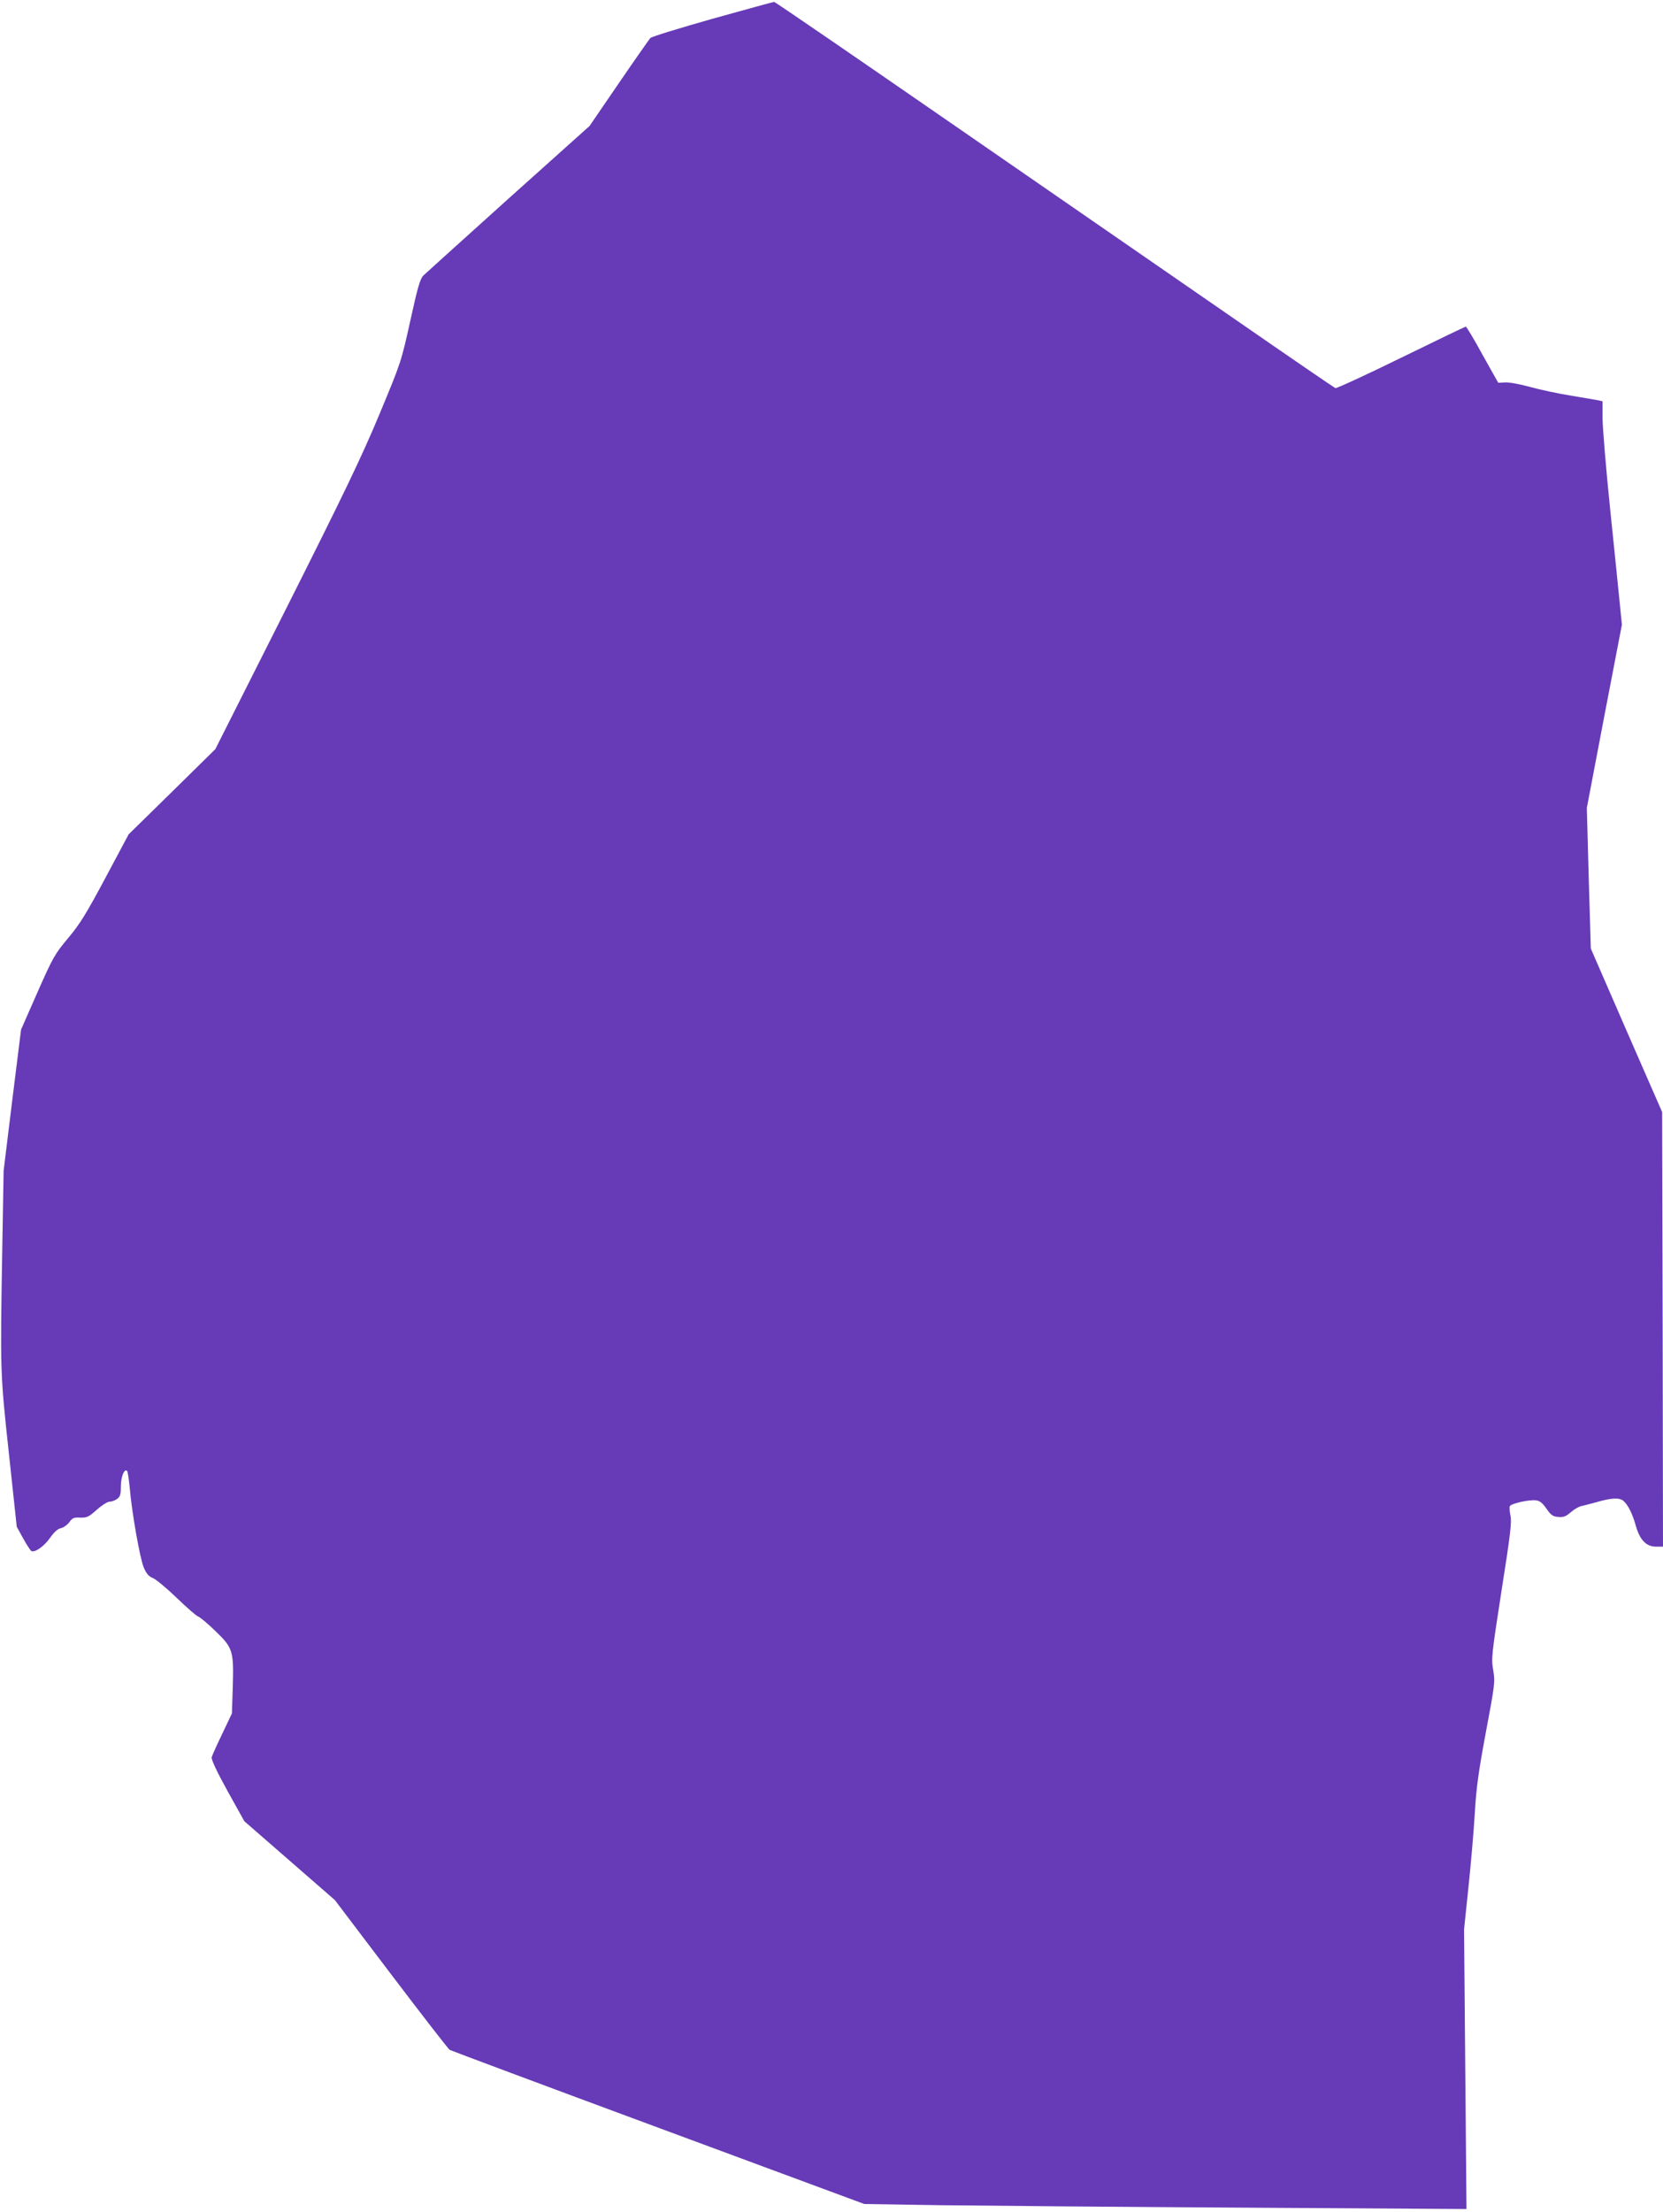
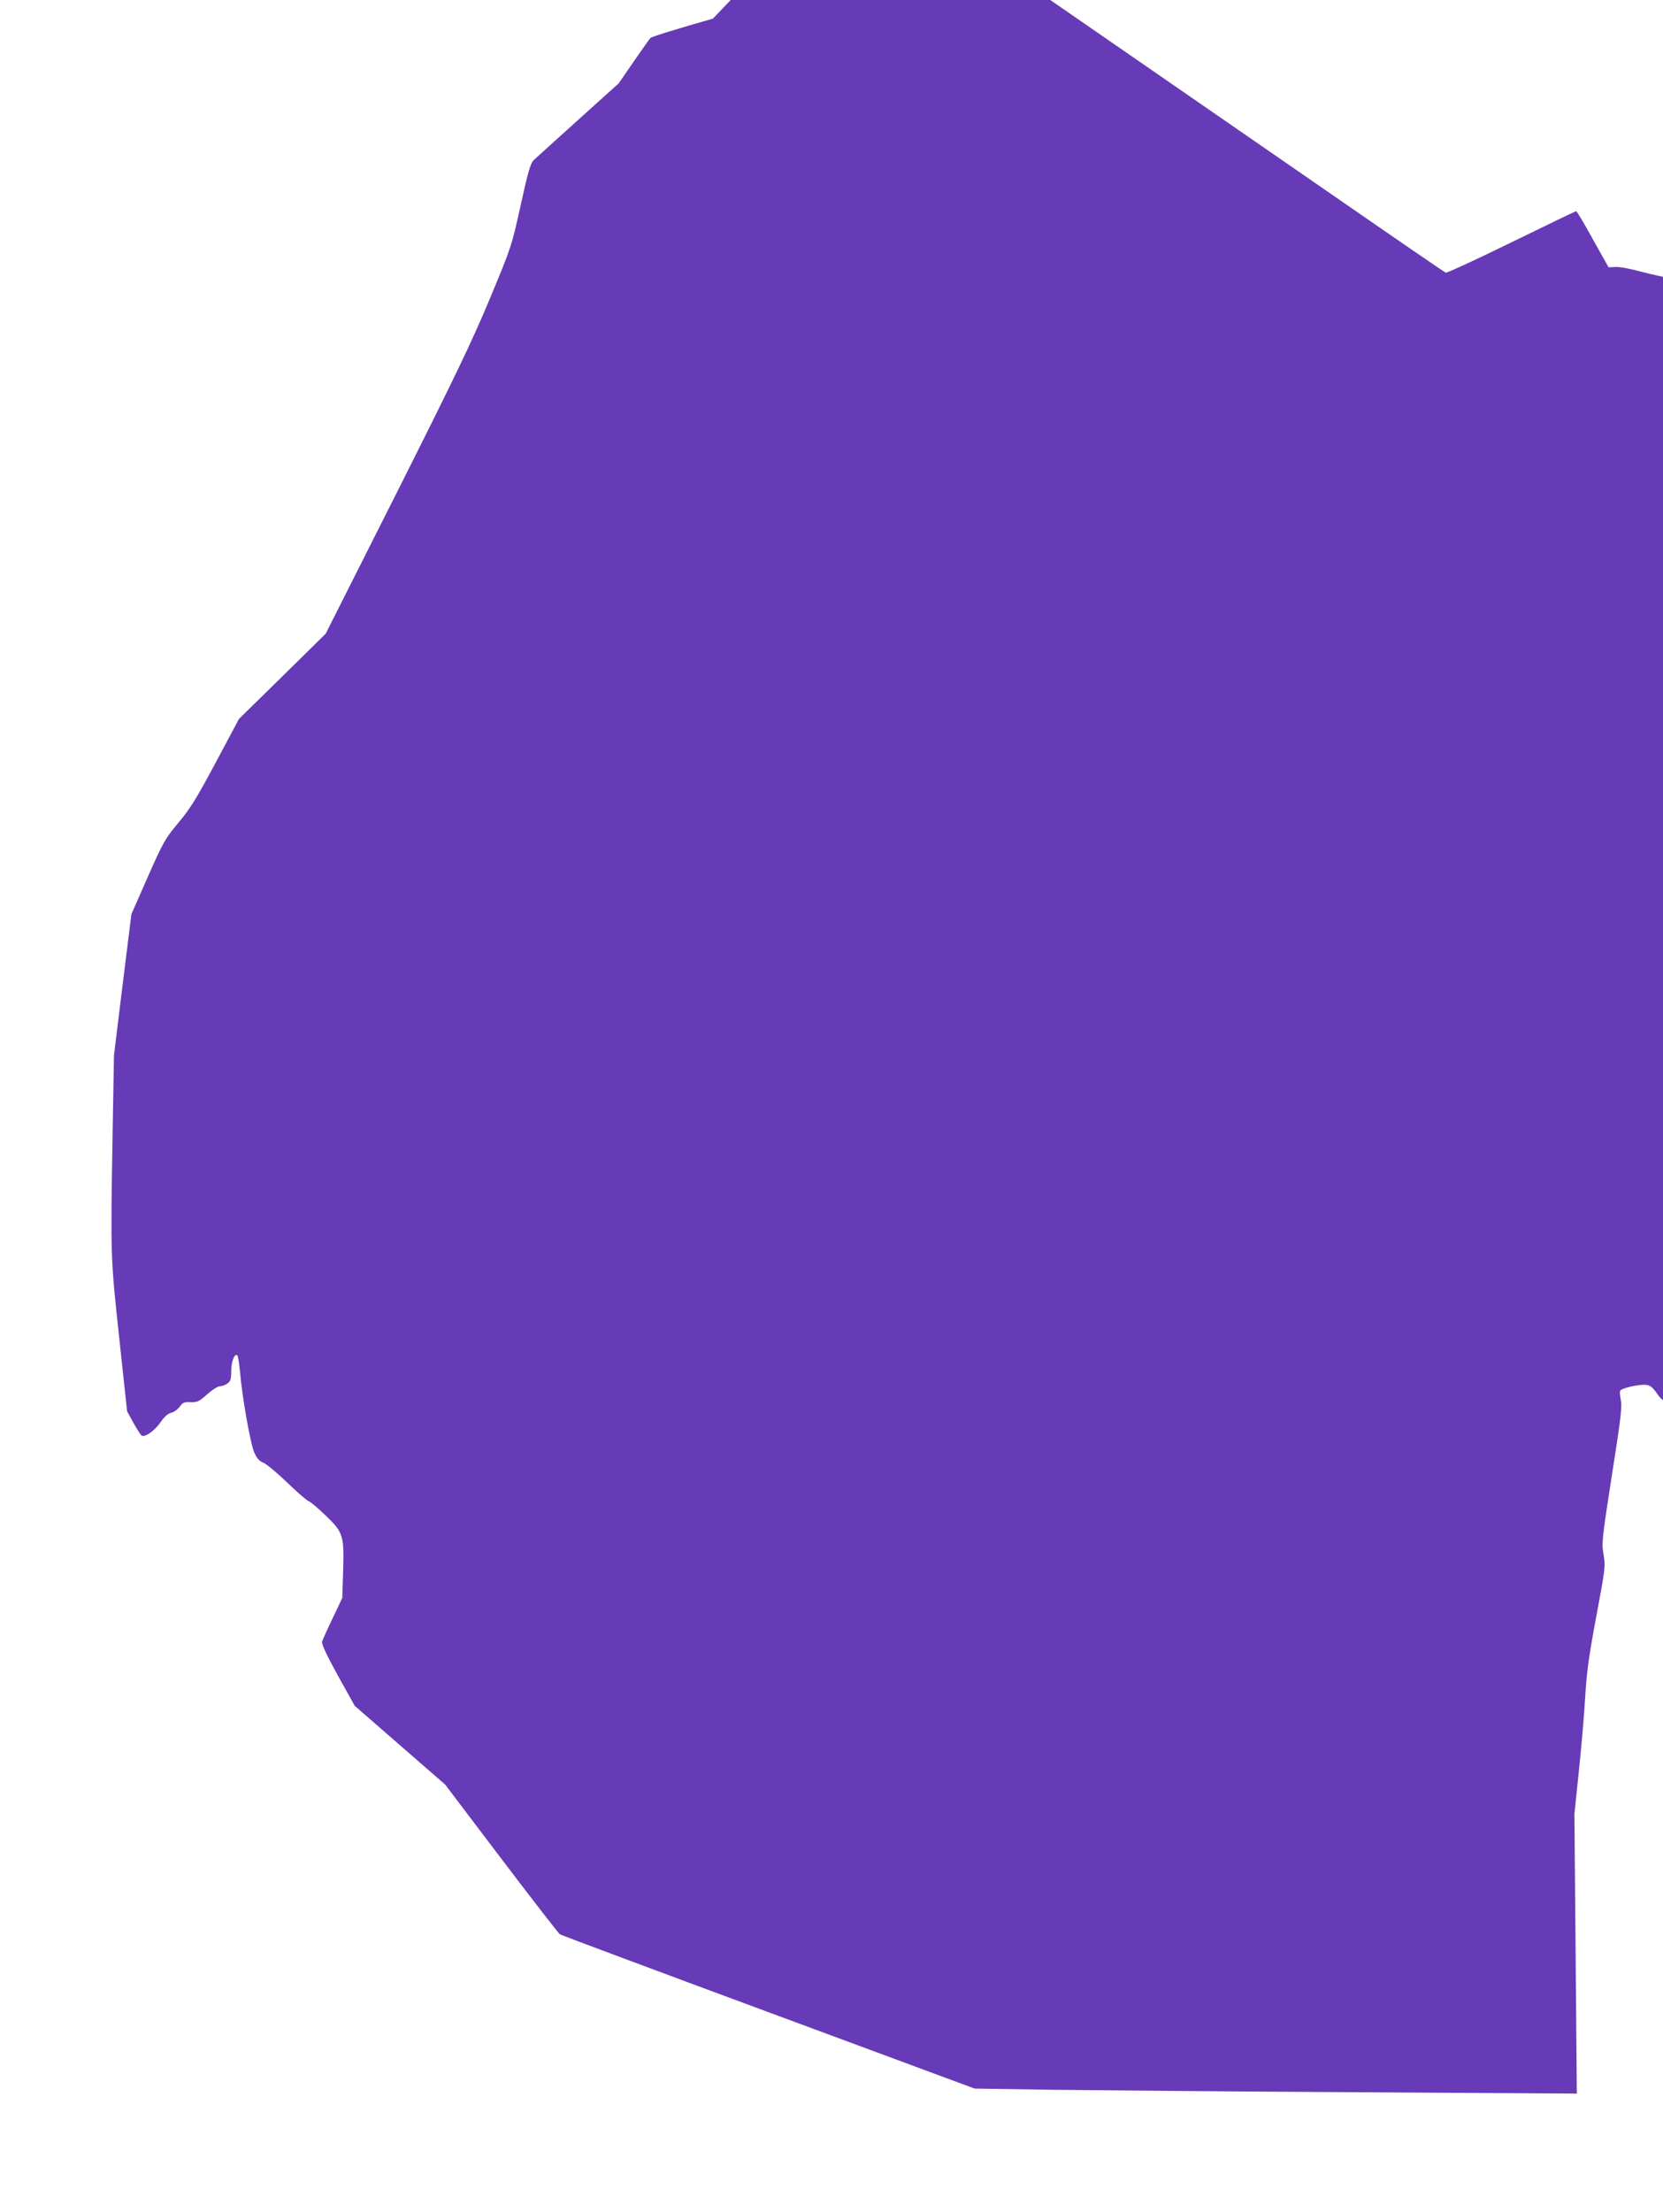
<svg xmlns="http://www.w3.org/2000/svg" version="1.0" width="963pt" height="1280pt" viewBox="0 0 963 1280" preserveAspectRatio="xMidYMid meet">
  <g transform="translate(0,1280) scale(0.1,-0.1)" fill="#673ab7" stroke="none">
-     <path d="M4128 12692 c-191 -54 -354 -104 -362 -112 -7 -8 -90 -126 -183 -262 l-169 -247 -470 -421 c-258 -232 -479 -432 -492 -444 -19 -19 -33 -66 -76 -262 -53 -239 -53 -239 -180 -544 -104 -249 -204 -456 -538 -1120 l-411 -815 -251 -247 -251 -246 -134 -251 c-111 -208 -148 -268 -216 -349 -78 -93 -88 -111 -178 -314 l-95 -216 -51 -409 -50 -408 -8 -460 c-12 -707 -12 -709 39 -1180 l45 -420 37 -67 c21 -38 42 -70 47 -73 19 -12 75 27 109 76 23 33 44 52 63 56 15 3 37 19 48 34 18 25 26 29 64 27 39 -1 49 4 95 45 29 26 62 47 74 47 12 0 32 7 44 16 18 13 22 25 22 73 0 55 20 105 36 89 4 -4 10 -47 15 -95 12 -145 60 -415 82 -465 15 -35 29 -51 53 -60 18 -8 80 -59 138 -115 57 -55 113 -104 123 -107 11 -4 56 -41 100 -84 102 -98 107 -115 101 -324 l-5 -153 -56 -118 c-31 -64 -58 -125 -61 -135 -4 -12 28 -81 91 -195 l98 -176 262 -228 262 -228 326 -430 c179 -236 332 -433 339 -437 7 -4 550 -207 1207 -450 l1194 -442 455 -7 c250 -3 1035 -10 1744 -14 l1288 -8 -7 809 -7 809 25 240 c14 132 31 326 37 430 9 154 22 244 65 475 52 276 53 287 42 355 -12 67 -10 86 48 460 50 316 60 398 52 433 -5 24 -7 49 -4 56 6 15 110 39 151 34 22 -2 38 -15 61 -48 26 -38 38 -46 69 -48 30 -3 44 3 72 27 19 17 47 33 62 36 15 3 52 13 82 21 92 27 138 29 162 8 27 -25 52 -75 72 -148 23 -78 60 -116 115 -116 l41 0 -2 1258 -3 1257 -207 473 -206 473 -12 407 -11 407 101 530 102 530 -11 110 c-6 61 -31 308 -56 549 -25 242 -45 484 -45 537 l0 97 -27 6 c-16 3 -86 15 -158 27 -71 11 -177 34 -235 50 -58 16 -123 28 -145 26 l-39 -2 -91 162 c-49 90 -93 163 -97 163 -3 0 -172 -81 -374 -180 -202 -99 -374 -178 -381 -176 -7 3 -266 180 -575 394 -310 214 -1037 716 -1615 1115 -579 400 -1056 727 -1060 726 -5 0 -164 -44 -355 -97z" />
+     <path d="M4128 12692 c-191 -54 -354 -104 -362 -112 -7 -8 -90 -126 -183 -262 c-258 -232 -479 -432 -492 -444 -19 -19 -33 -66 -76 -262 -53 -239 -53 -239 -180 -544 -104 -249 -204 -456 -538 -1120 l-411 -815 -251 -247 -251 -246 -134 -251 c-111 -208 -148 -268 -216 -349 -78 -93 -88 -111 -178 -314 l-95 -216 -51 -409 -50 -408 -8 -460 c-12 -707 -12 -709 39 -1180 l45 -420 37 -67 c21 -38 42 -70 47 -73 19 -12 75 27 109 76 23 33 44 52 63 56 15 3 37 19 48 34 18 25 26 29 64 27 39 -1 49 4 95 45 29 26 62 47 74 47 12 0 32 7 44 16 18 13 22 25 22 73 0 55 20 105 36 89 4 -4 10 -47 15 -95 12 -145 60 -415 82 -465 15 -35 29 -51 53 -60 18 -8 80 -59 138 -115 57 -55 113 -104 123 -107 11 -4 56 -41 100 -84 102 -98 107 -115 101 -324 l-5 -153 -56 -118 c-31 -64 -58 -125 -61 -135 -4 -12 28 -81 91 -195 l98 -176 262 -228 262 -228 326 -430 c179 -236 332 -433 339 -437 7 -4 550 -207 1207 -450 l1194 -442 455 -7 c250 -3 1035 -10 1744 -14 l1288 -8 -7 809 -7 809 25 240 c14 132 31 326 37 430 9 154 22 244 65 475 52 276 53 287 42 355 -12 67 -10 86 48 460 50 316 60 398 52 433 -5 24 -7 49 -4 56 6 15 110 39 151 34 22 -2 38 -15 61 -48 26 -38 38 -46 69 -48 30 -3 44 3 72 27 19 17 47 33 62 36 15 3 52 13 82 21 92 27 138 29 162 8 27 -25 52 -75 72 -148 23 -78 60 -116 115 -116 l41 0 -2 1258 -3 1257 -207 473 -206 473 -12 407 -11 407 101 530 102 530 -11 110 c-6 61 -31 308 -56 549 -25 242 -45 484 -45 537 l0 97 -27 6 c-16 3 -86 15 -158 27 -71 11 -177 34 -235 50 -58 16 -123 28 -145 26 l-39 -2 -91 162 c-49 90 -93 163 -97 163 -3 0 -172 -81 -374 -180 -202 -99 -374 -178 -381 -176 -7 3 -266 180 -575 394 -310 214 -1037 716 -1615 1115 -579 400 -1056 727 -1060 726 -5 0 -164 -44 -355 -97z" />
  </g>
</svg>